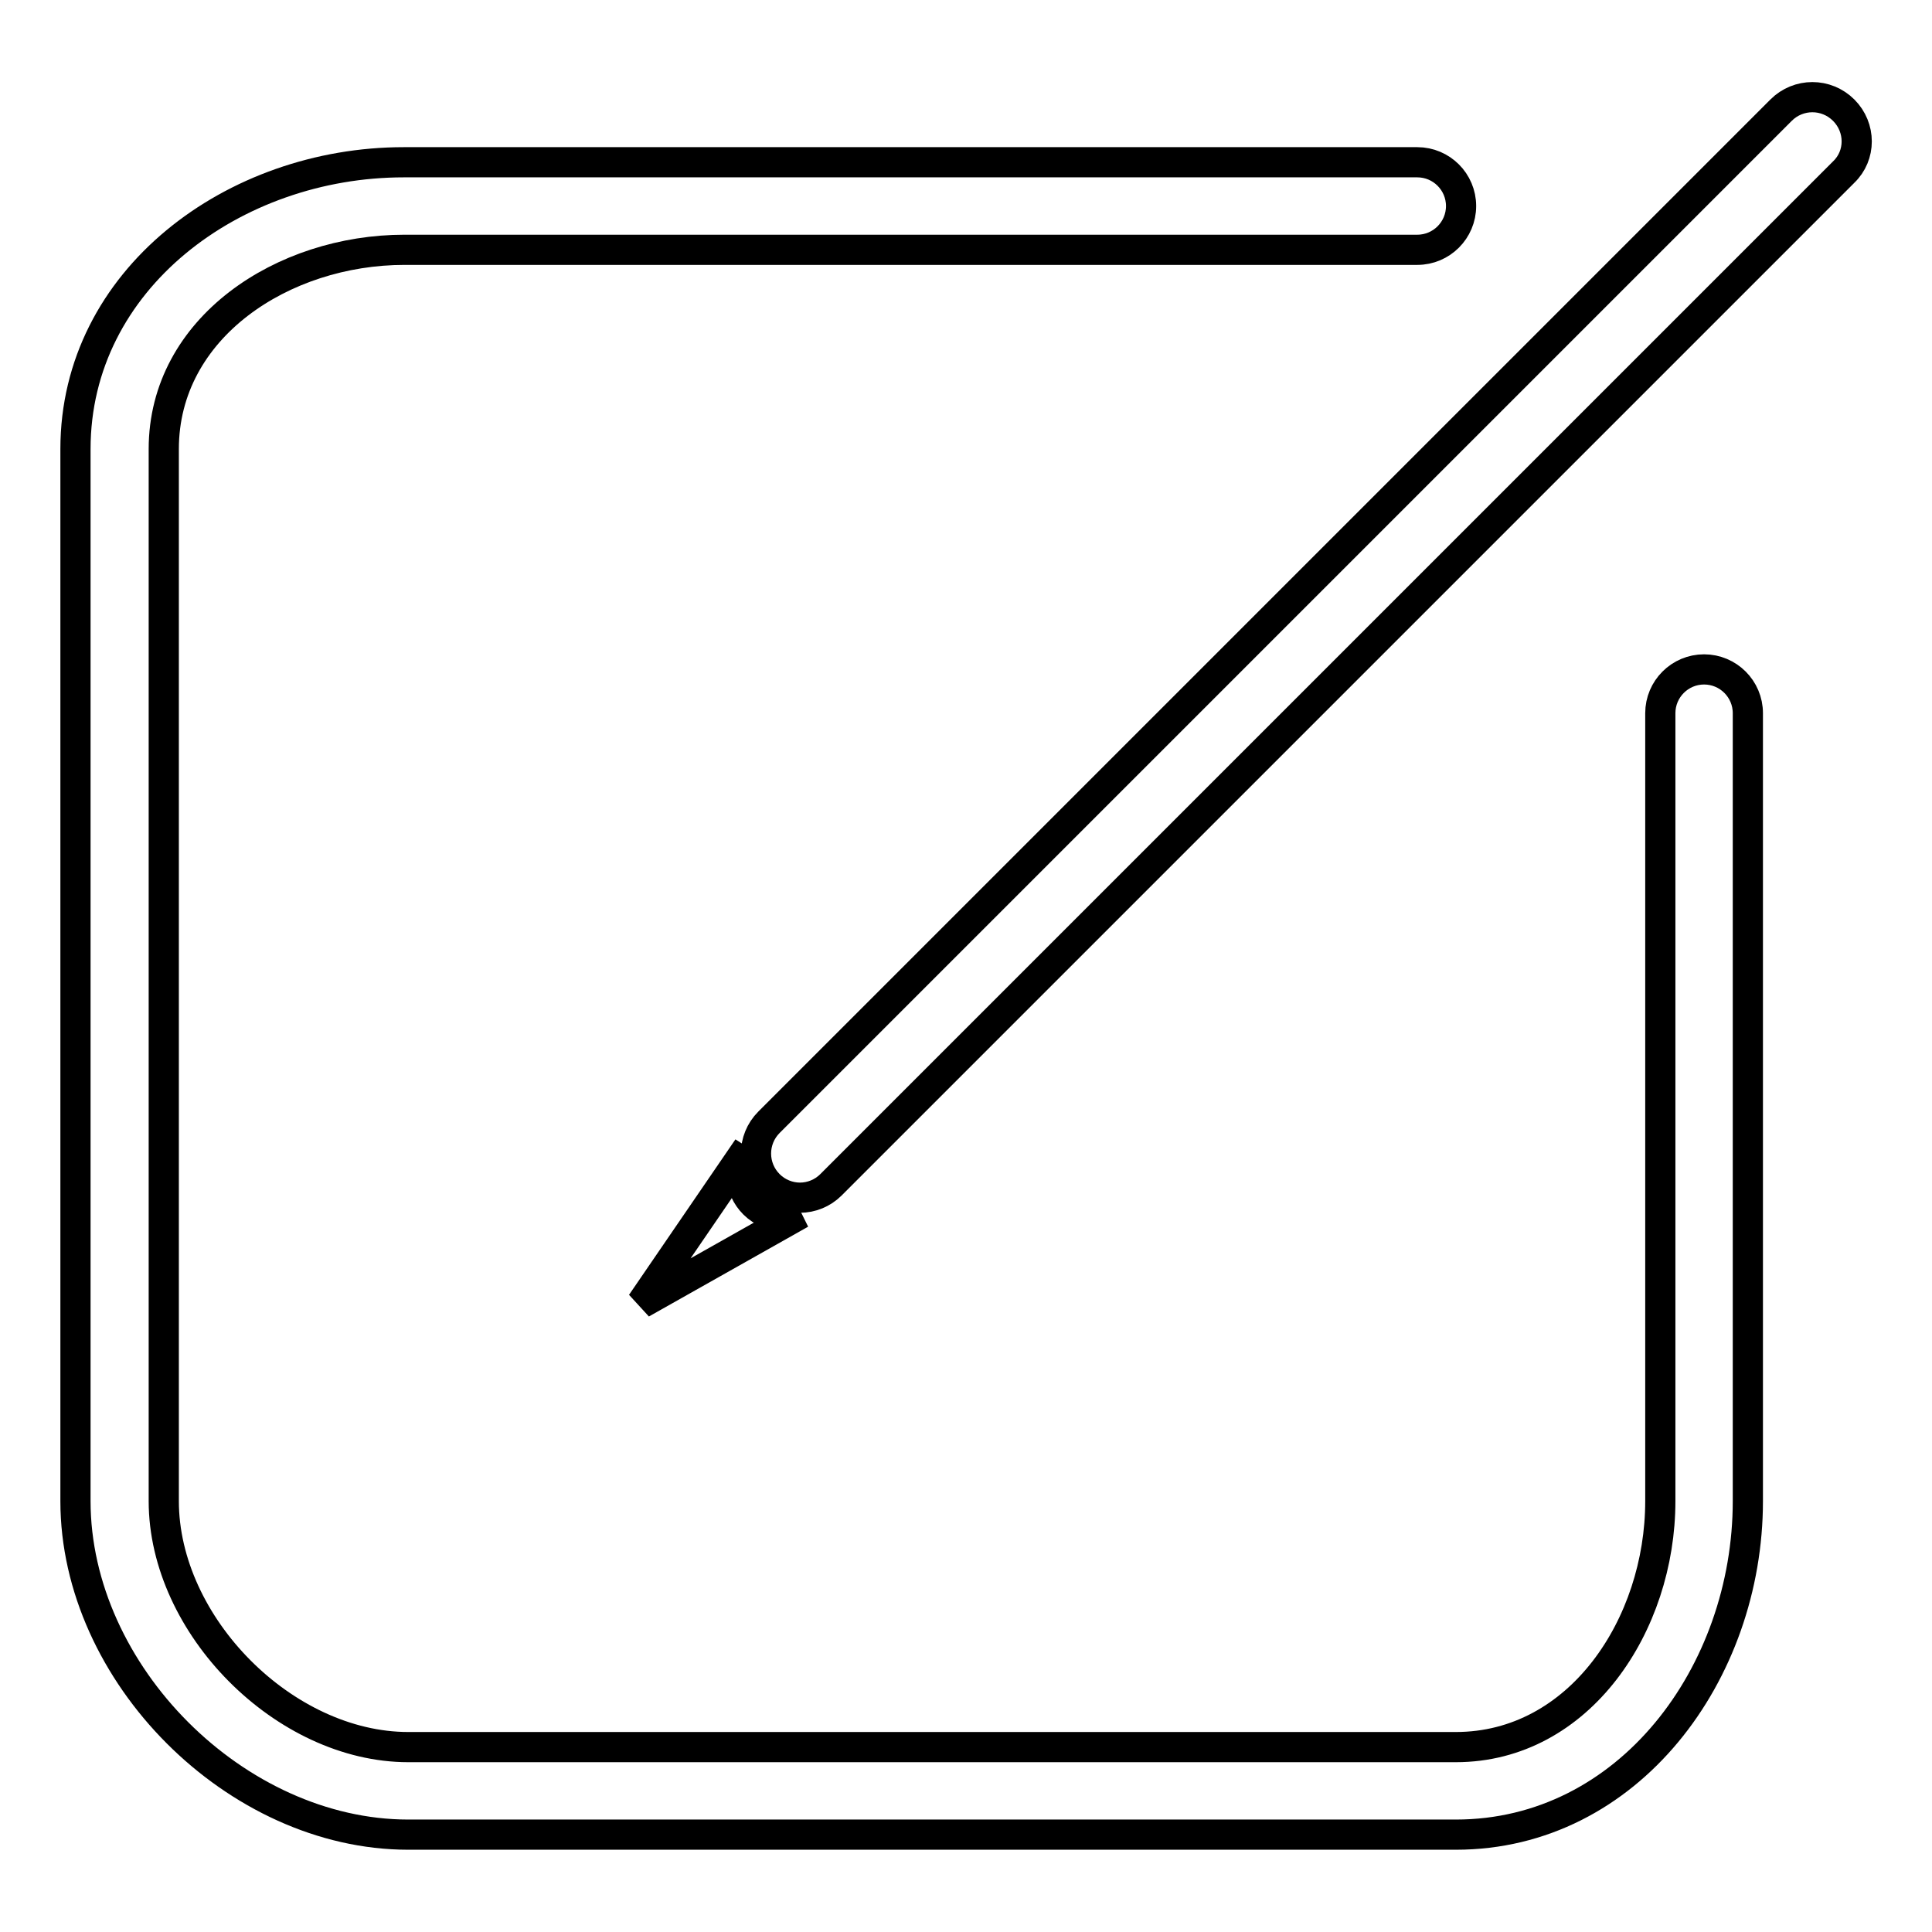
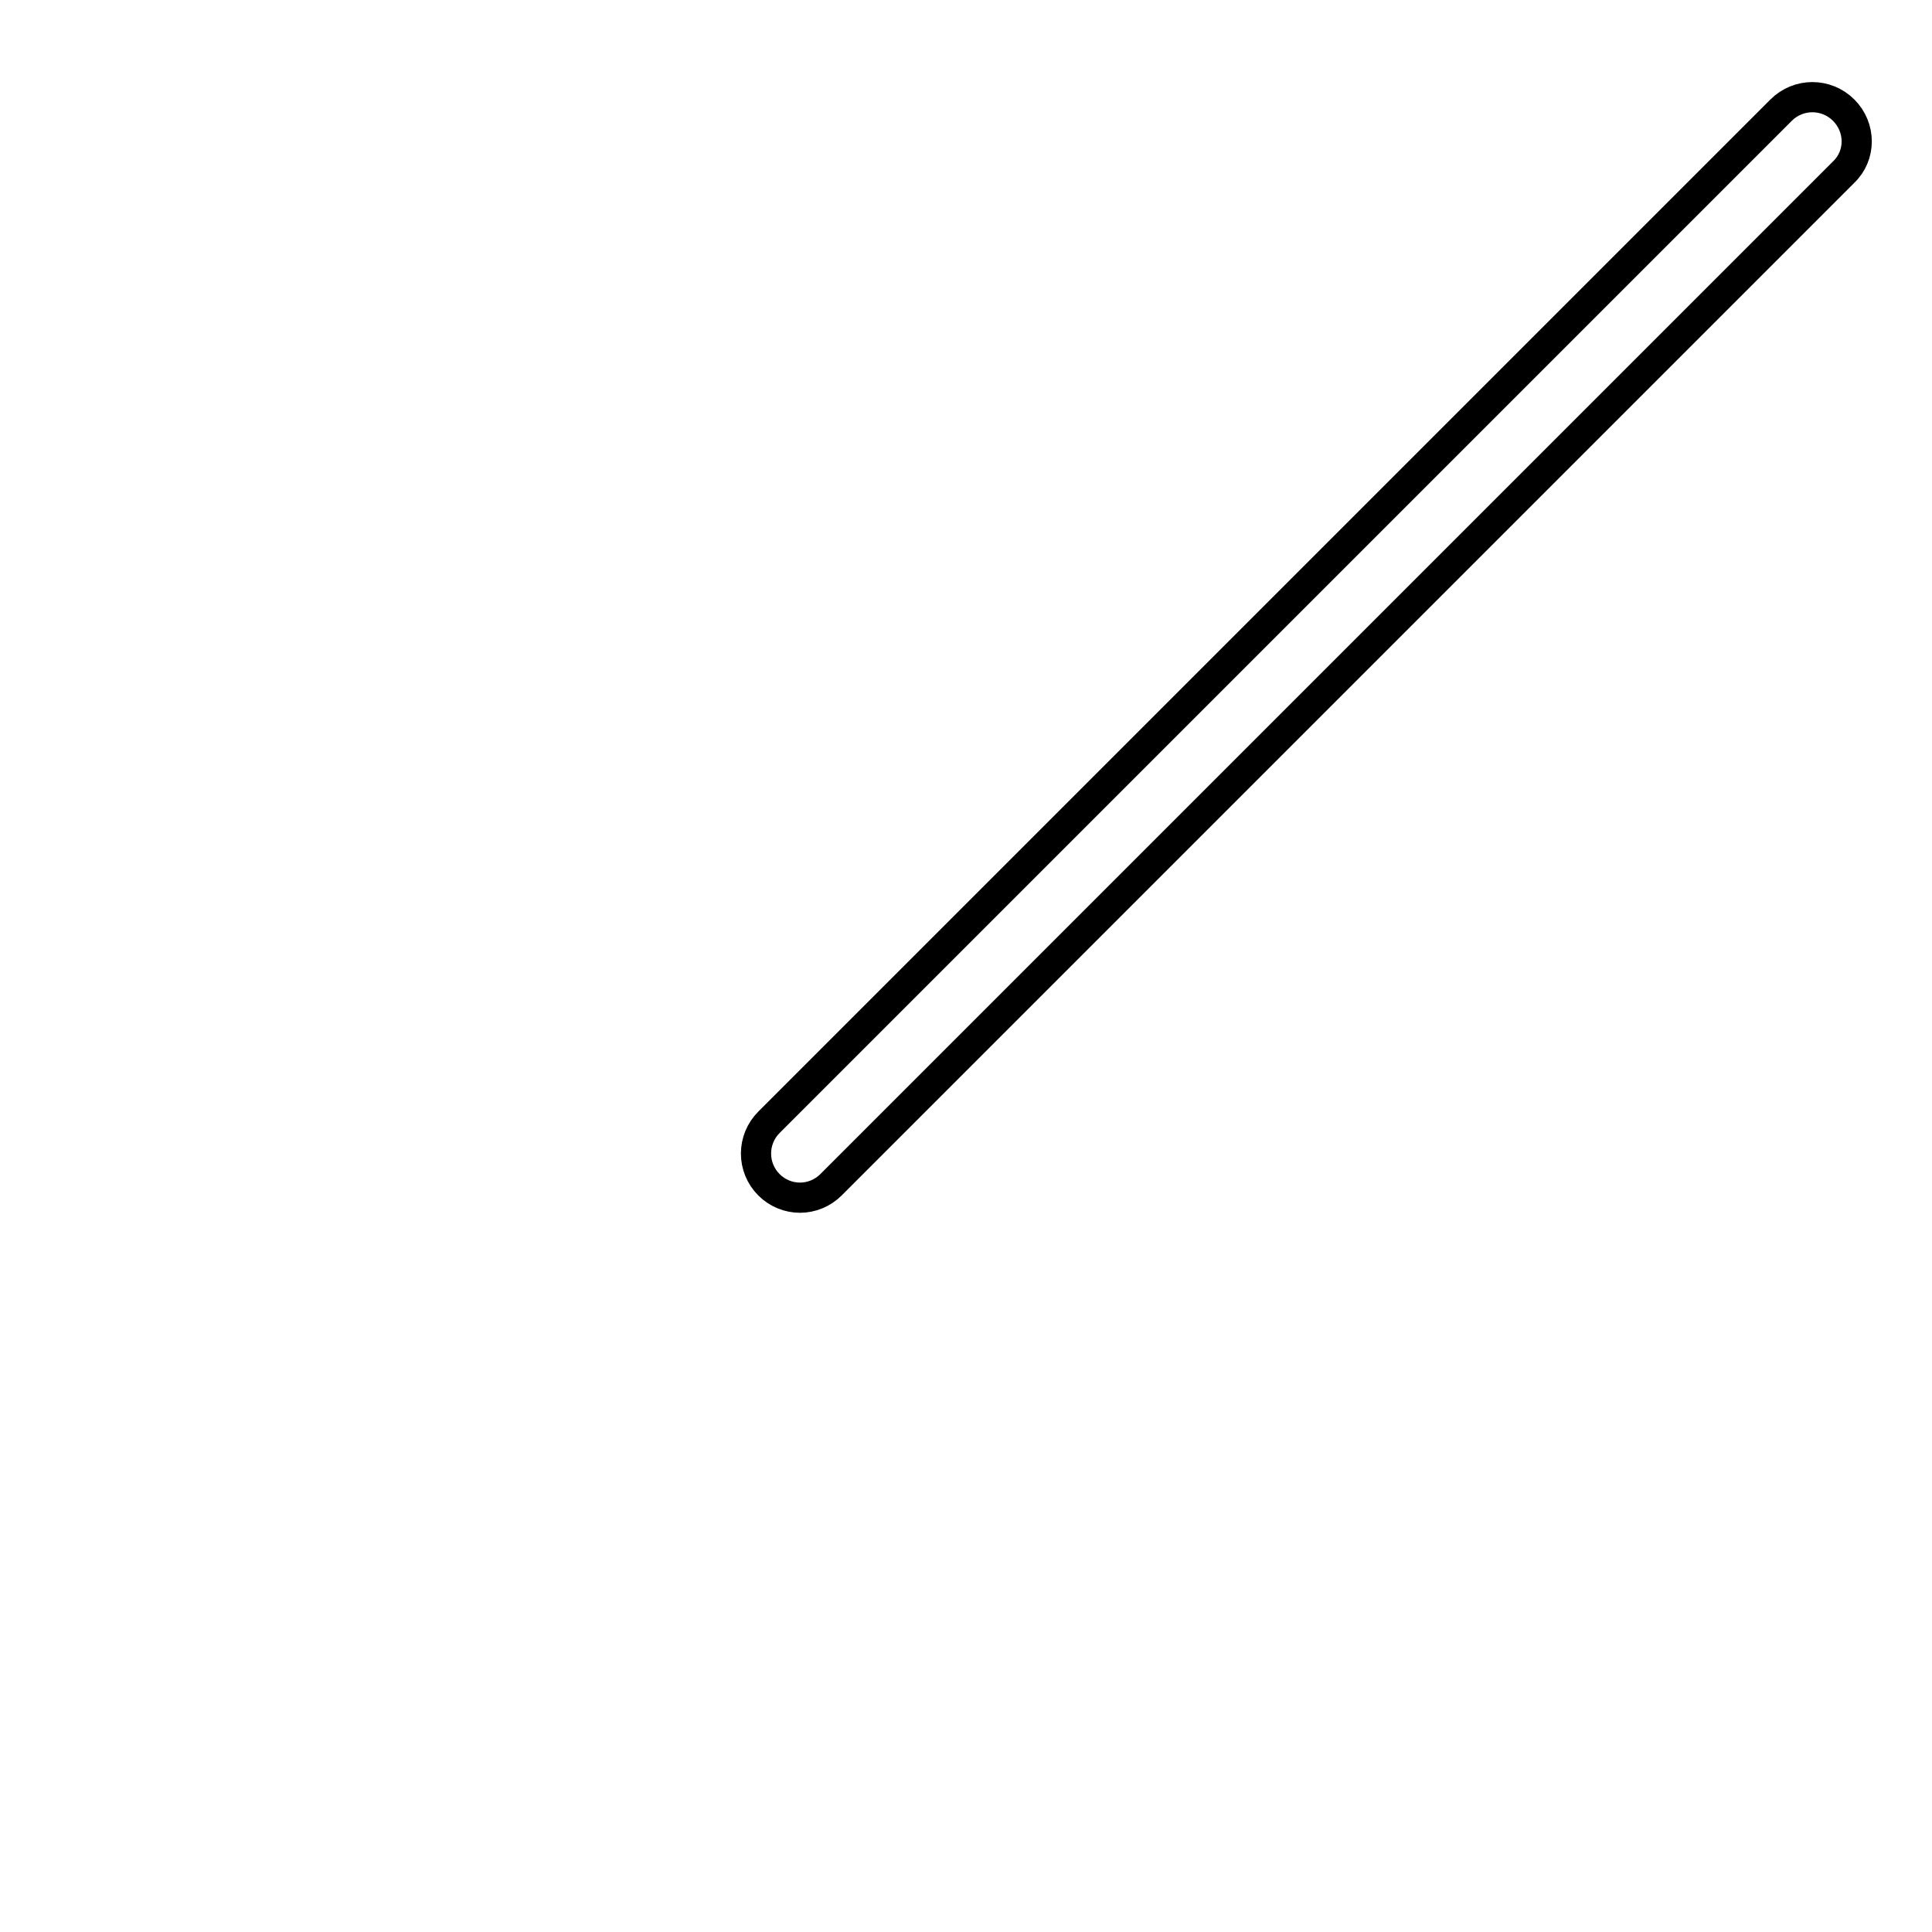
<svg xmlns="http://www.w3.org/2000/svg" version="1.1" x="0px" y="0px" viewBox="0 0 256 256" enable-background="new 0 0 256 256" xml:space="preserve">
  <g>
    <g>
-       <path stroke-width="4" fill-opacity="0" stroke="#000000" d="M225.8,88.7c-3.2,0-5.8,2.6-5.8,5.8v104.4c0,16.4-10.7,32.6-27.1,32.6H54.1c-16.4,0-32.4-16.1-32.4-32.6V59.5c0-16.1,15.8-26.4,31.9-26.4h134.2c3.2,0,5.8-2.6,5.8-5.8c0-3.2-2.6-5.8-5.8-5.8H53.5C31,21.5,10,37,10,59.5v139.4c0,22.9,21.3,44.2,44.1,44.2h138.8c22.9,0,38.7-21.4,38.7-44.2V94.5C231.6,91.3,229,88.7,225.8,88.7z" />
      <path stroke-width="4" fill-opacity="0" stroke="#000000" d="M244.3,14.6c-2.3-2.3-6-2.3-8.3,0L101.9,148.7c-2.3,2.3-2.3,6,0,8.3c1.1,1.1,2.6,1.7,4.1,1.7c1.5,0,3-0.6,4.1-1.7L244.3,22.8C246.6,20.6,246.6,16.9,244.3,14.6z" />
-       <path stroke-width="4" fill-opacity="0" stroke="#000000" d="M99.1,152.1L85,172.7l21.1-11.9c-0.7,0.3-1.4,0.4-2.1,0.4c-1.5,0-3-0.6-4.1-1.7C97.9,157.5,97.7,154.4,99.1,152.1L99.1,152.1z" />
    </g>
  </g>
</svg>